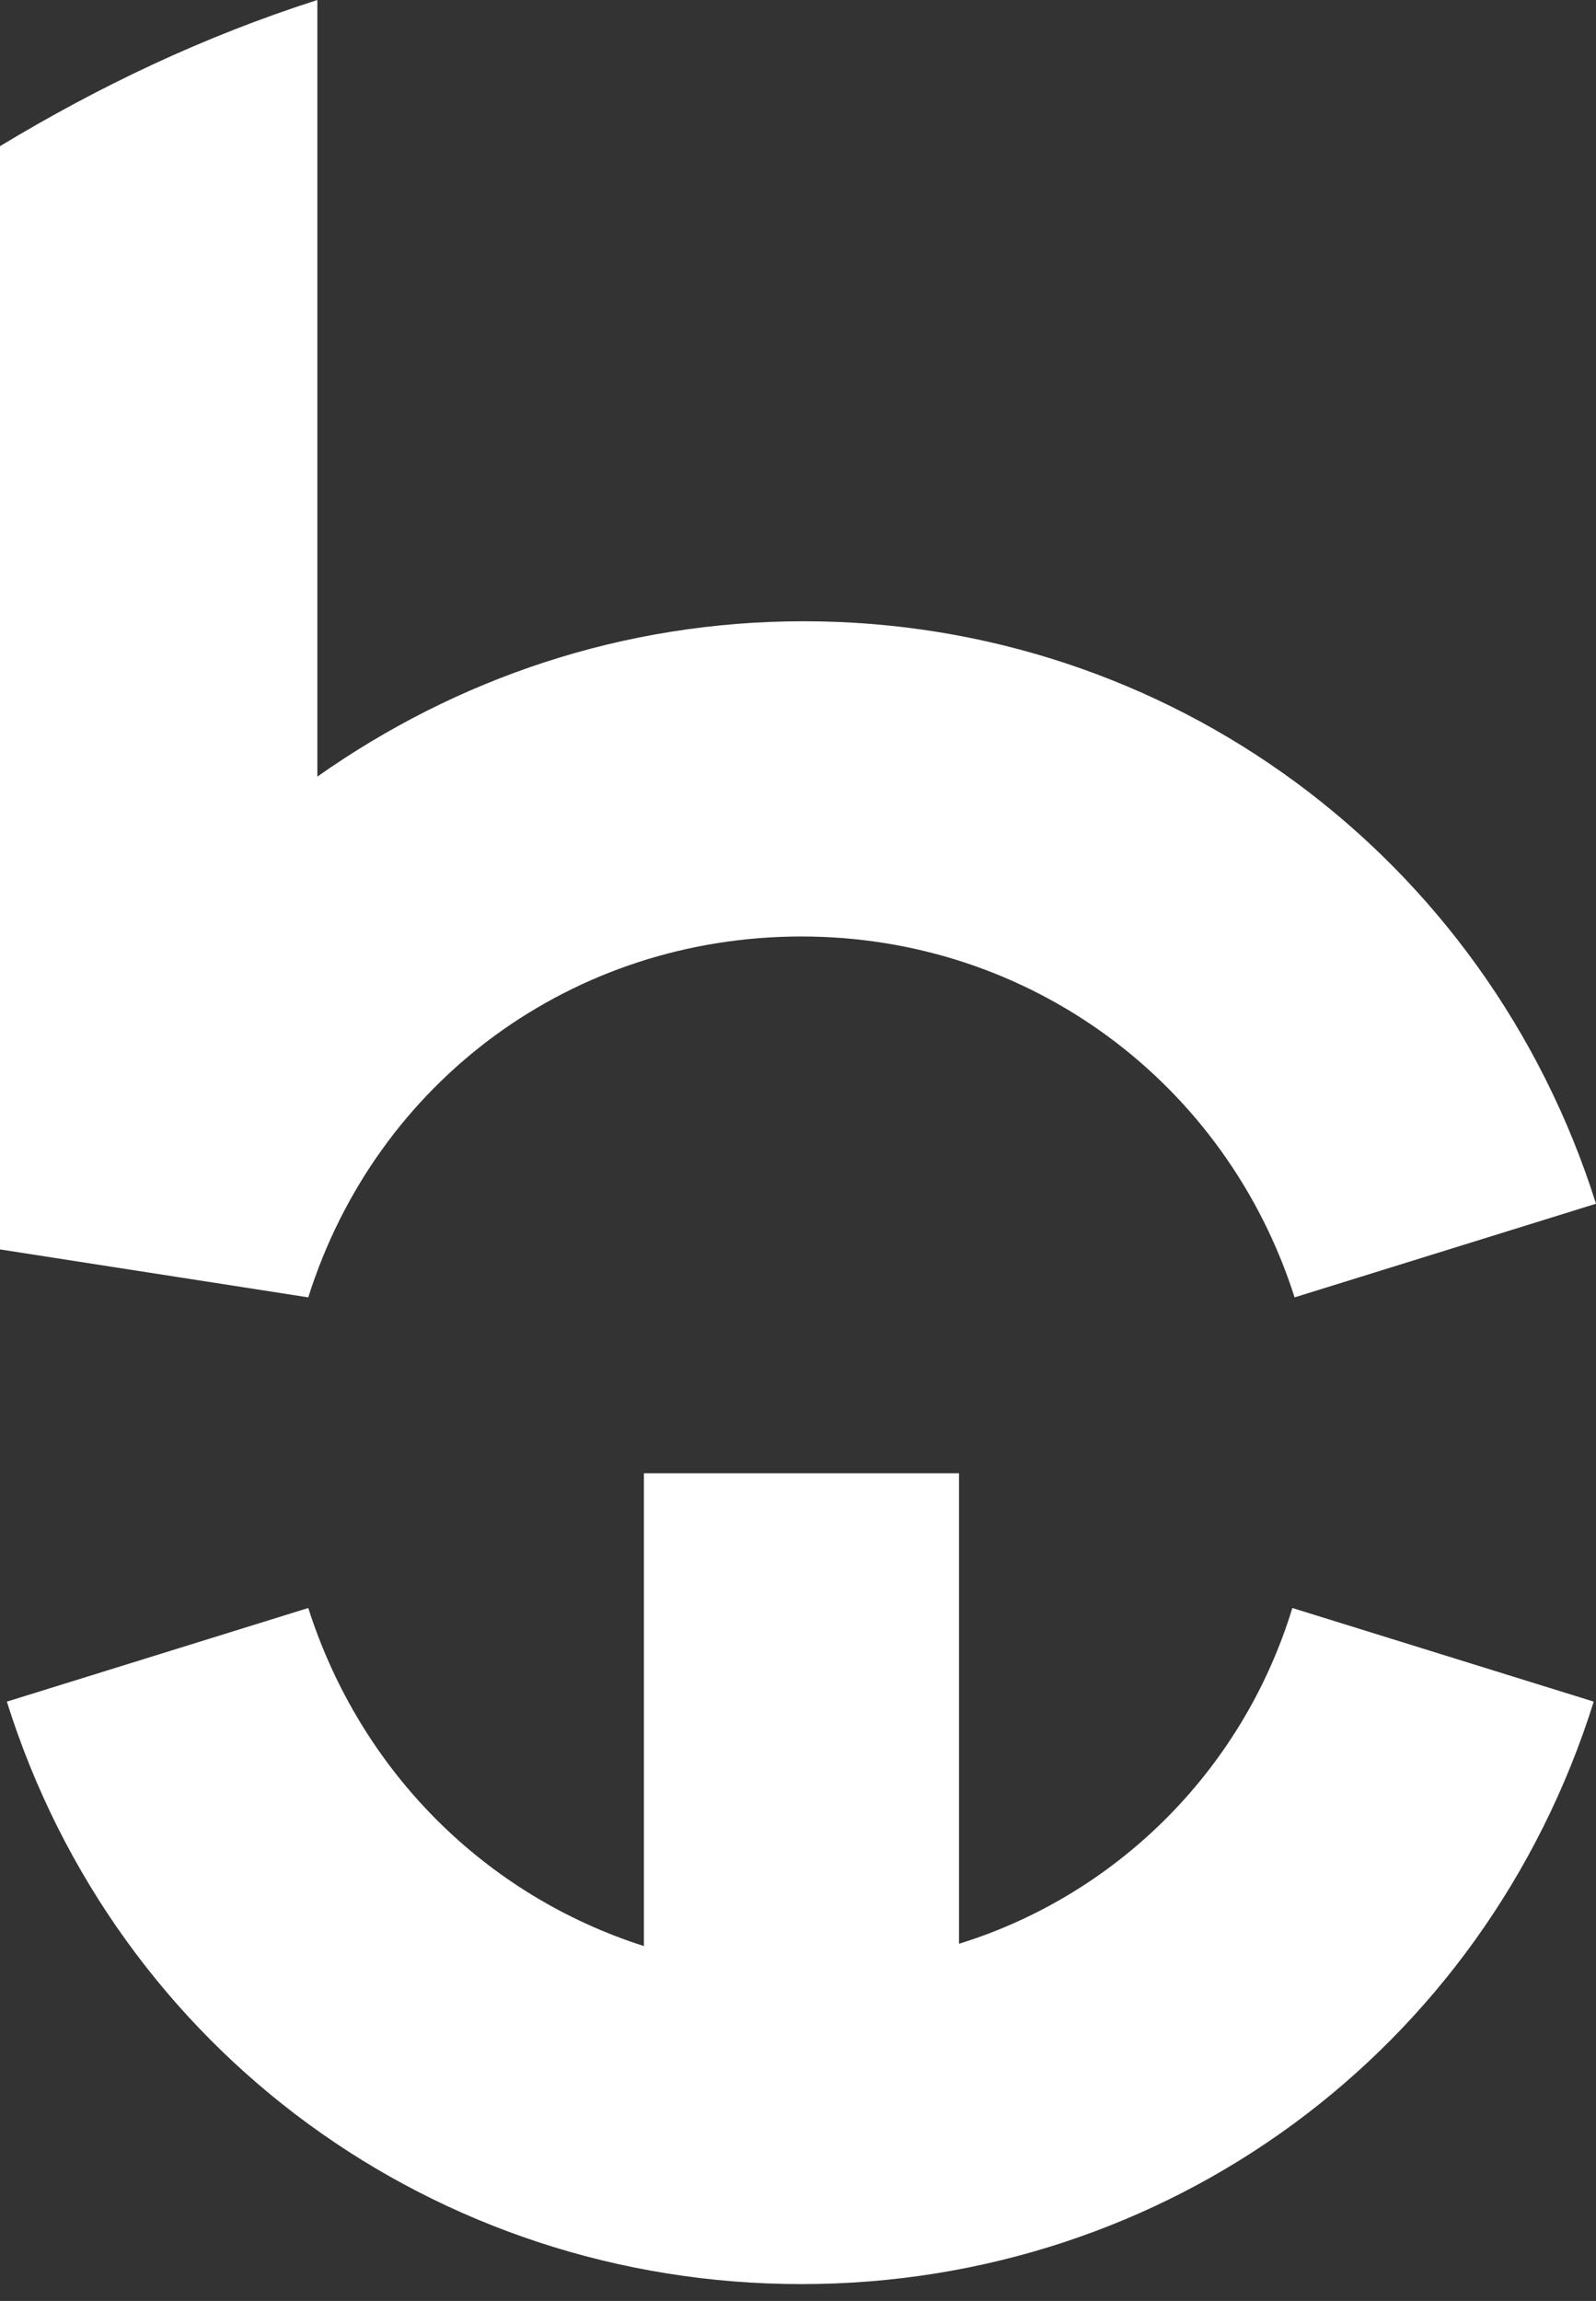
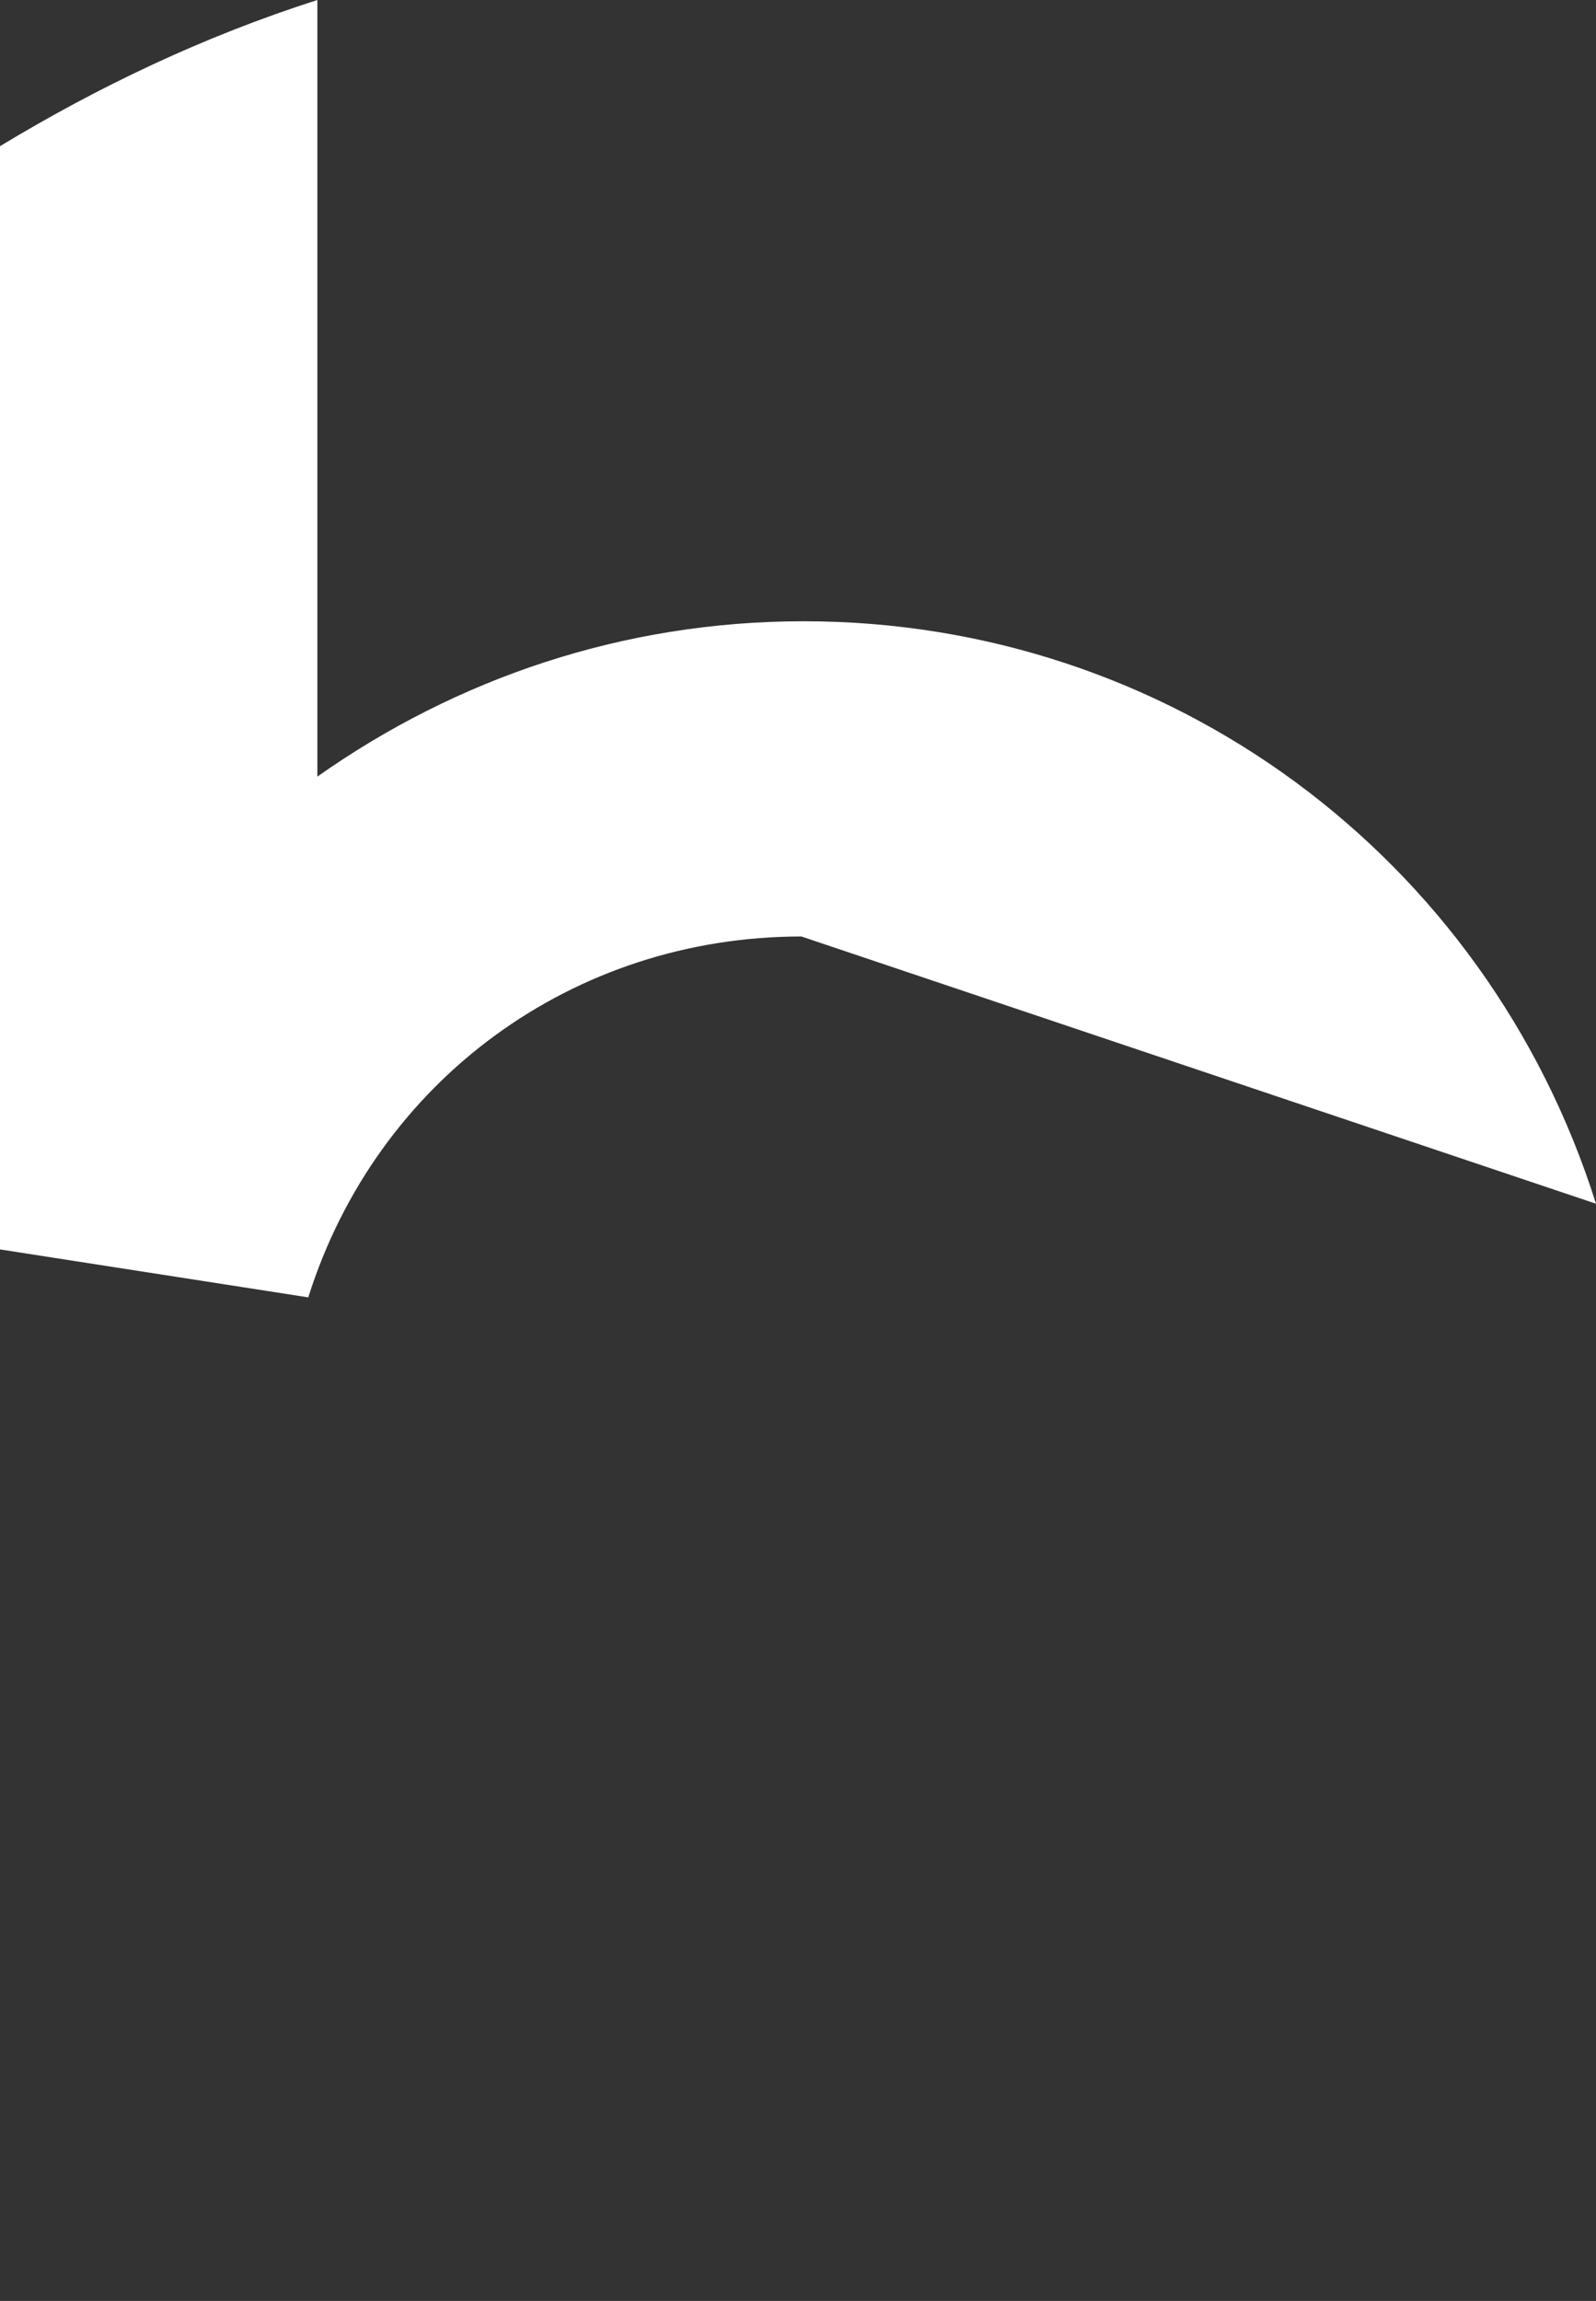
<svg xmlns="http://www.w3.org/2000/svg" viewBox="0 0 34 49" fill="none">
  <rect x="0" y="0" width="34" height="49" fill="#333333" stroke="none" />
-   <path d="M20.43 41.393V31.373H13.717V41.442C10.361 40.372 7.686 37.745 6.567 34.243L0.146 36.237C2.481 43.679 9.291 48.641 17.073 48.641C24.856 48.641 31.617 43.679 33.952 36.237L27.531 34.243C26.461 37.745 23.737 40.372 20.43 41.393Z" fill="white" />
-   <path d="M6.567 27.628C8.026 23.007 12.209 19.943 17.073 19.943C21.937 19.943 26.12 23.056 27.579 27.628L34 25.634C31.665 18.24 24.904 13.23 17.122 13.23C13.279 13.23 9.728 14.446 6.761 16.538V0C4.329 0.778 2.092 1.848 0 3.113V26.607L6.567 27.628Z" fill="white" />
+   <path d="M6.567 27.628C8.026 23.007 12.209 19.943 17.073 19.943L34 25.634C31.665 18.24 24.904 13.23 17.122 13.23C13.279 13.23 9.728 14.446 6.761 16.538V0C4.329 0.778 2.092 1.848 0 3.113V26.607L6.567 27.628Z" fill="white" />
</svg>